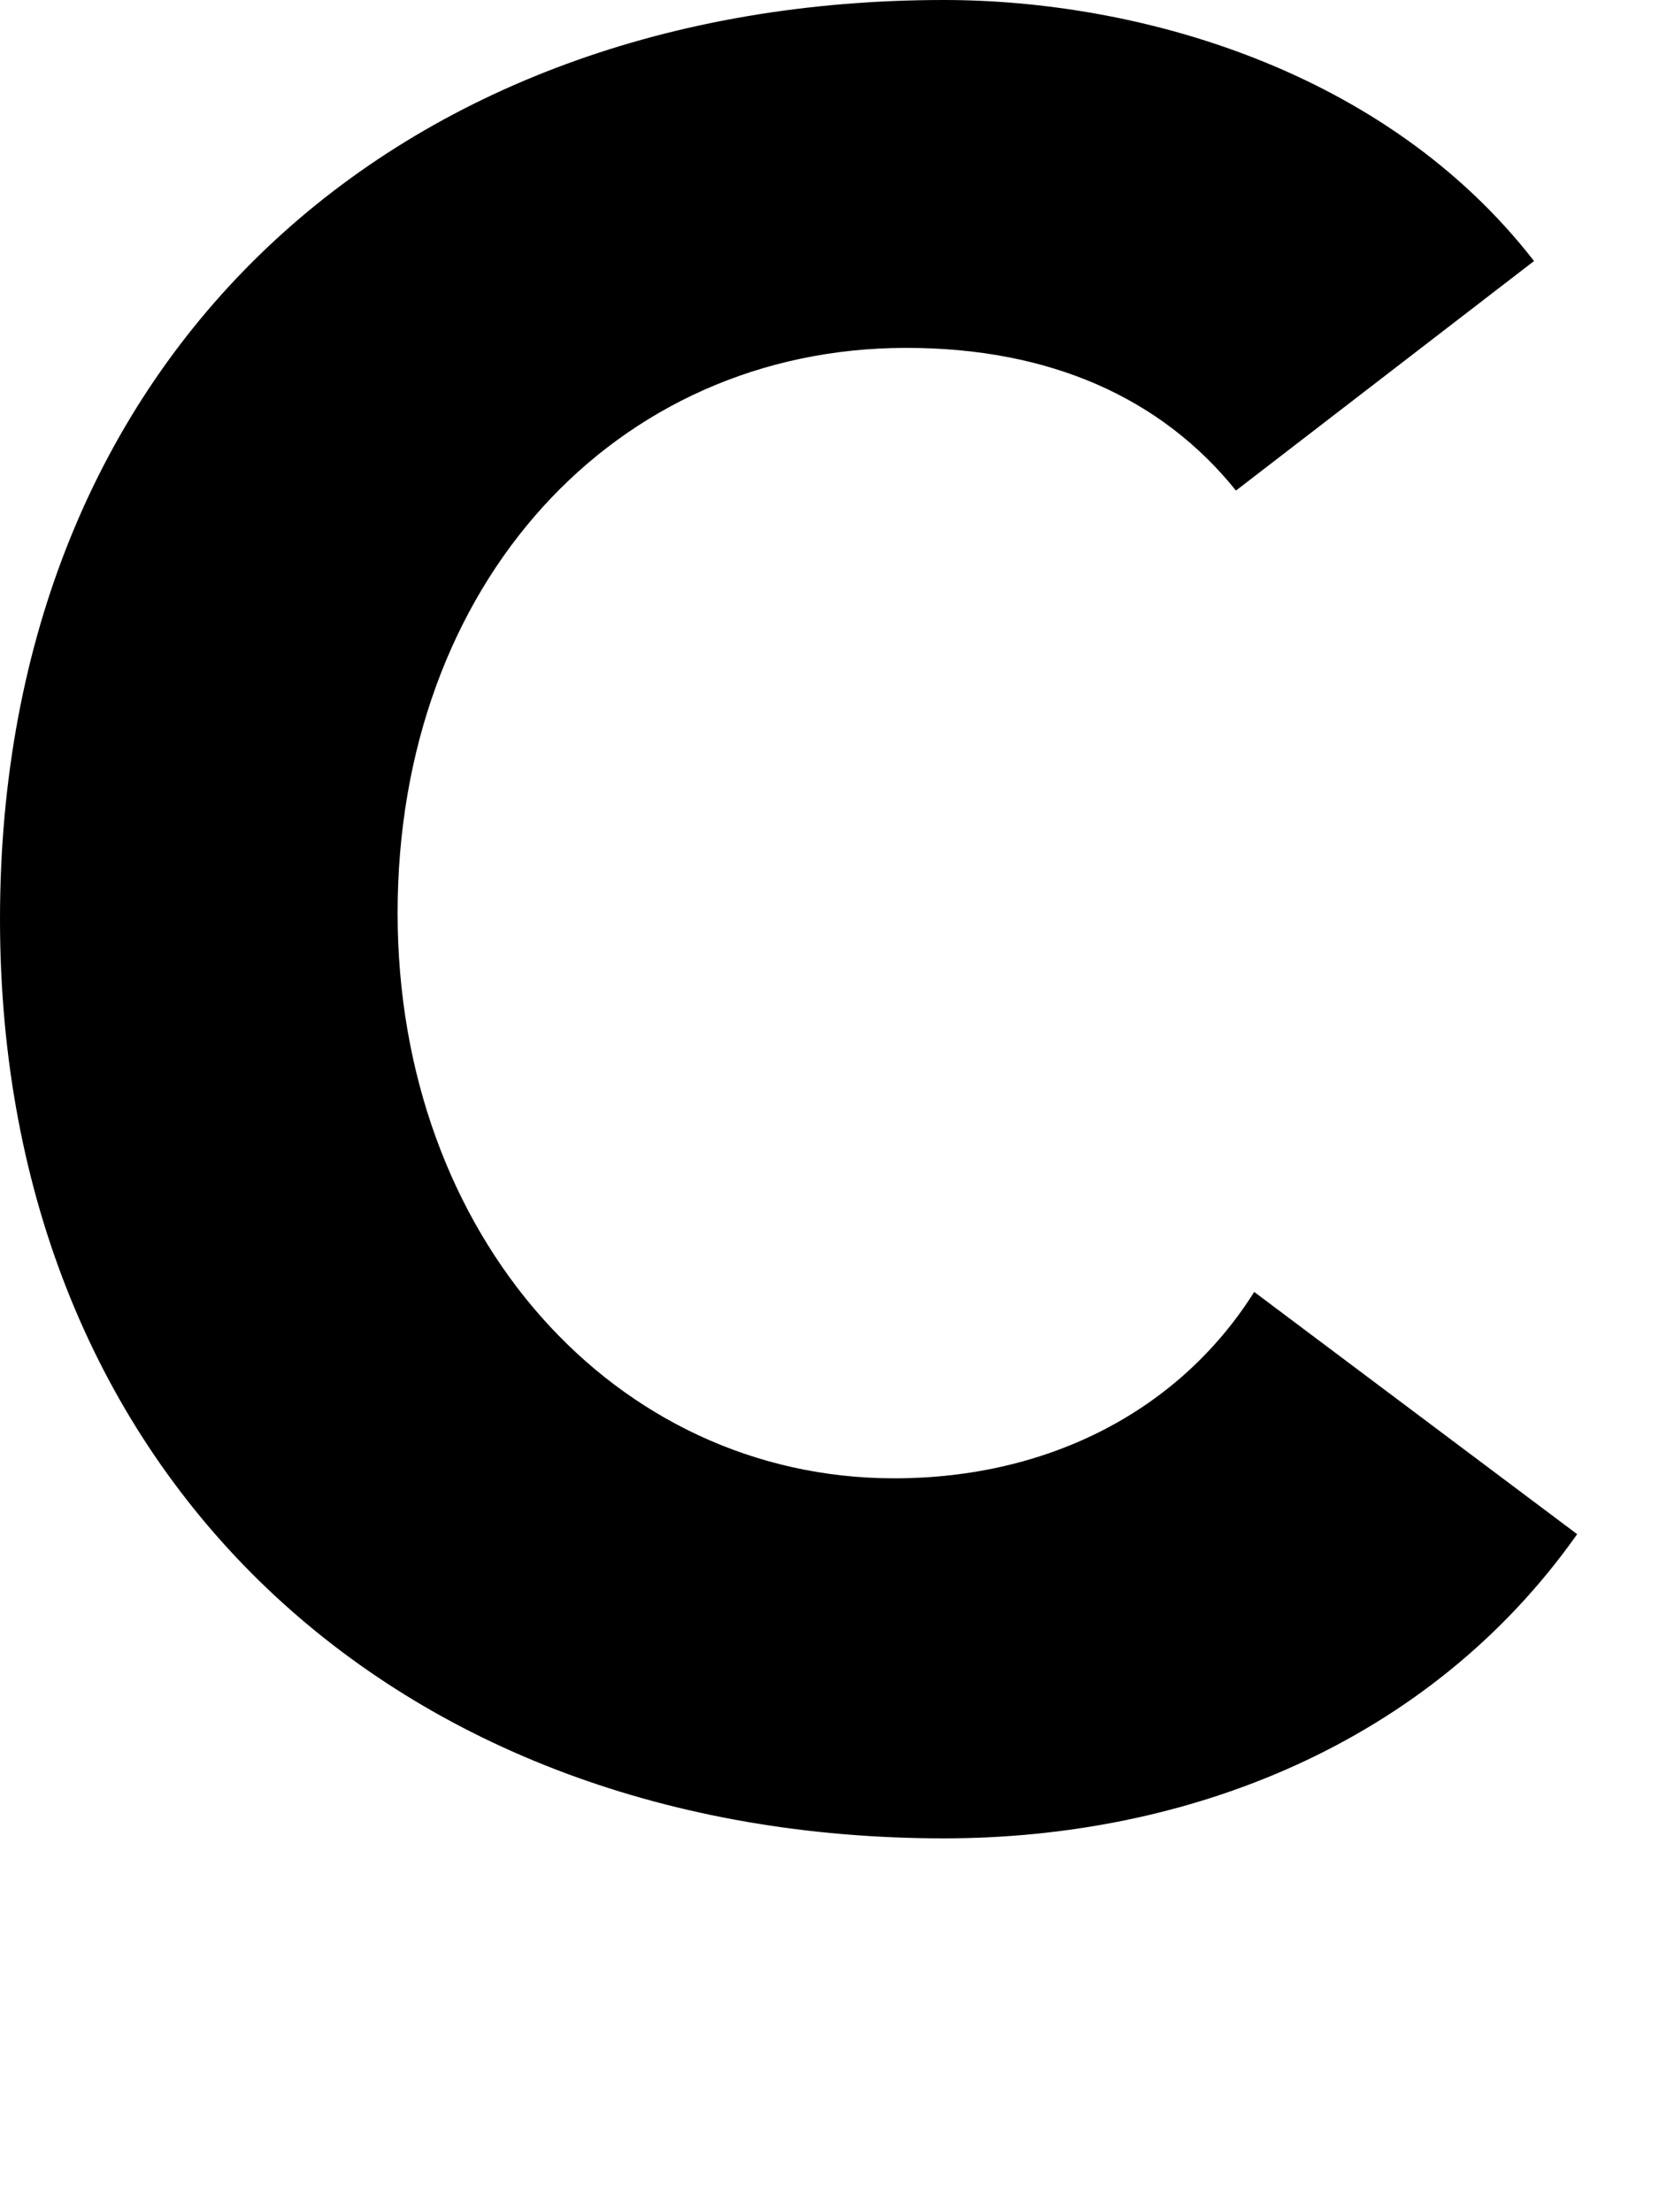
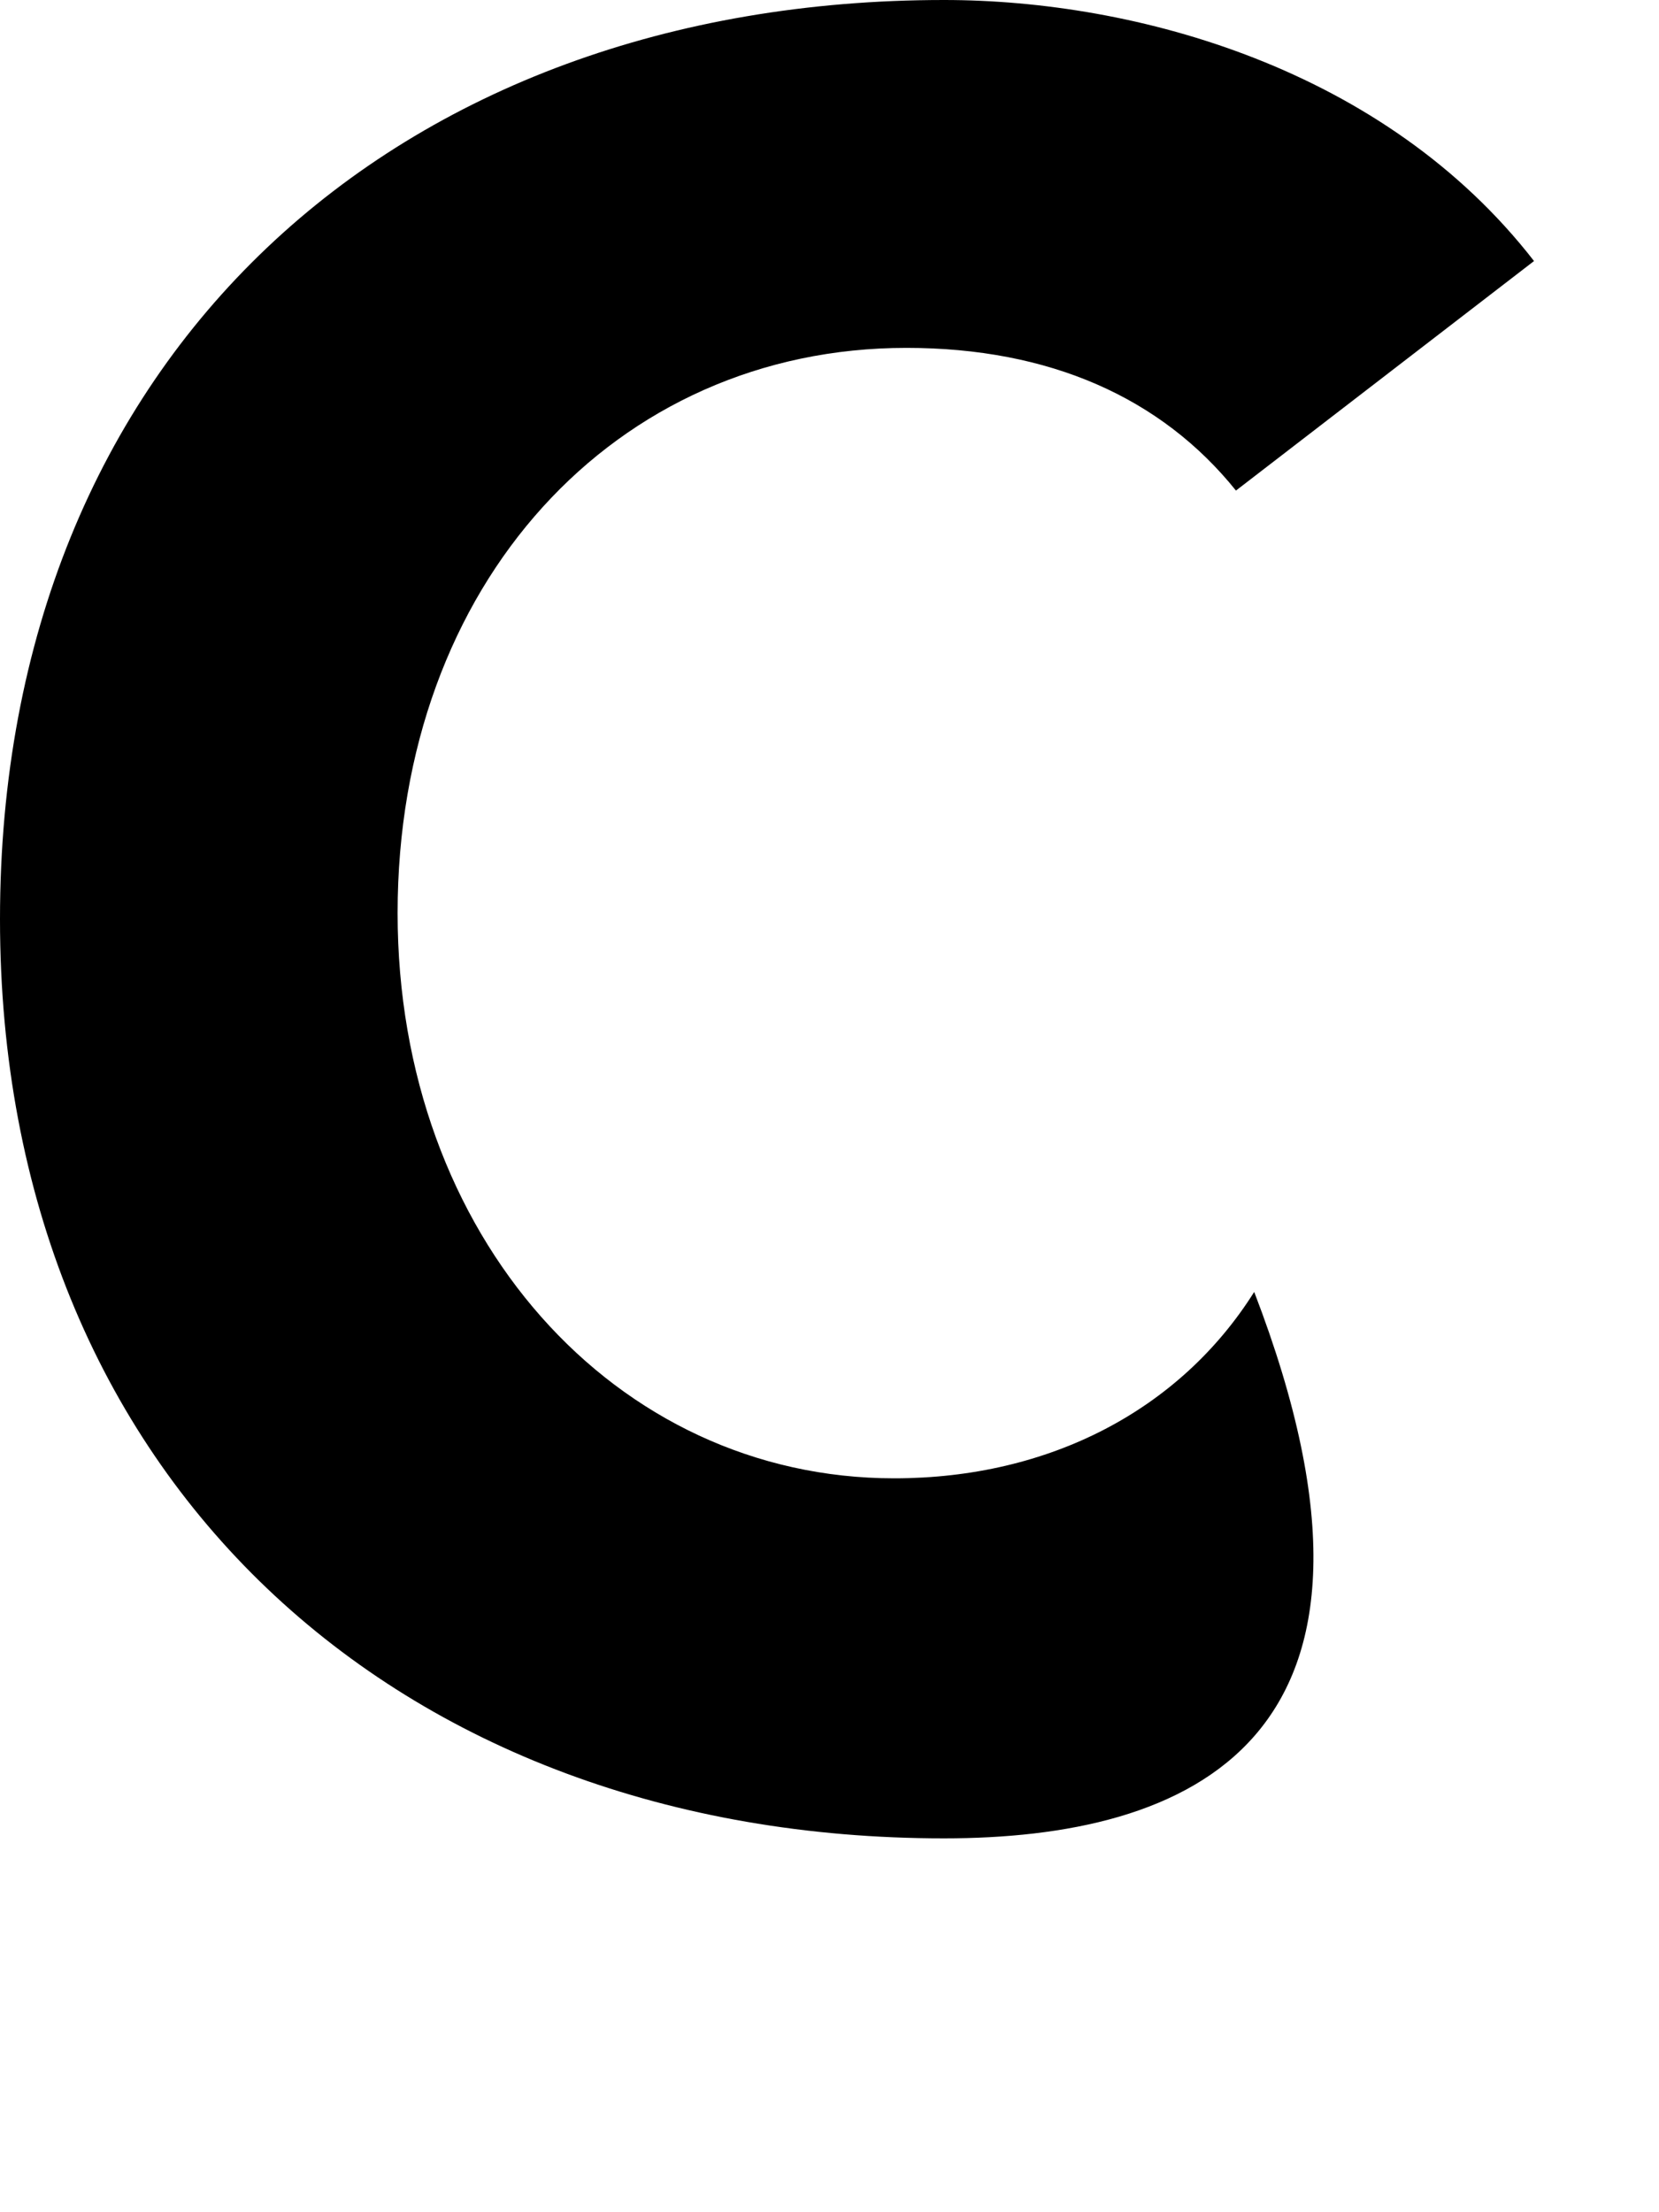
<svg xmlns="http://www.w3.org/2000/svg" fill="none" height="100%" overflow="visible" preserveAspectRatio="none" style="display: block;" viewBox="0 0 3 4" width="100%">
-   <path d="M2.235 0.887C2.1 0.719 1.898 0.629 1.639 0.629C1.112 0.629 0.719 1.056 0.719 1.651C0.719 2.235 1.112 2.673 1.617 2.673C1.898 2.673 2.134 2.549 2.268 2.336L2.852 2.774C2.583 3.155 2.145 3.324 1.707 3.324C0.719 3.324 0 2.673 0 1.662C0 0.64 0.719 0 1.707 0C2.055 0 2.504 0.124 2.774 0.472L2.235 0.887Z" fill="black" id="Vector" />
+   <path d="M2.235 0.887C2.1 0.719 1.898 0.629 1.639 0.629C1.112 0.629 0.719 1.056 0.719 1.651C0.719 2.235 1.112 2.673 1.617 2.673C1.898 2.673 2.134 2.549 2.268 2.336C2.583 3.155 2.145 3.324 1.707 3.324C0.719 3.324 0 2.673 0 1.662C0 0.64 0.719 0 1.707 0C2.055 0 2.504 0.124 2.774 0.472L2.235 0.887Z" fill="black" id="Vector" />
</svg>